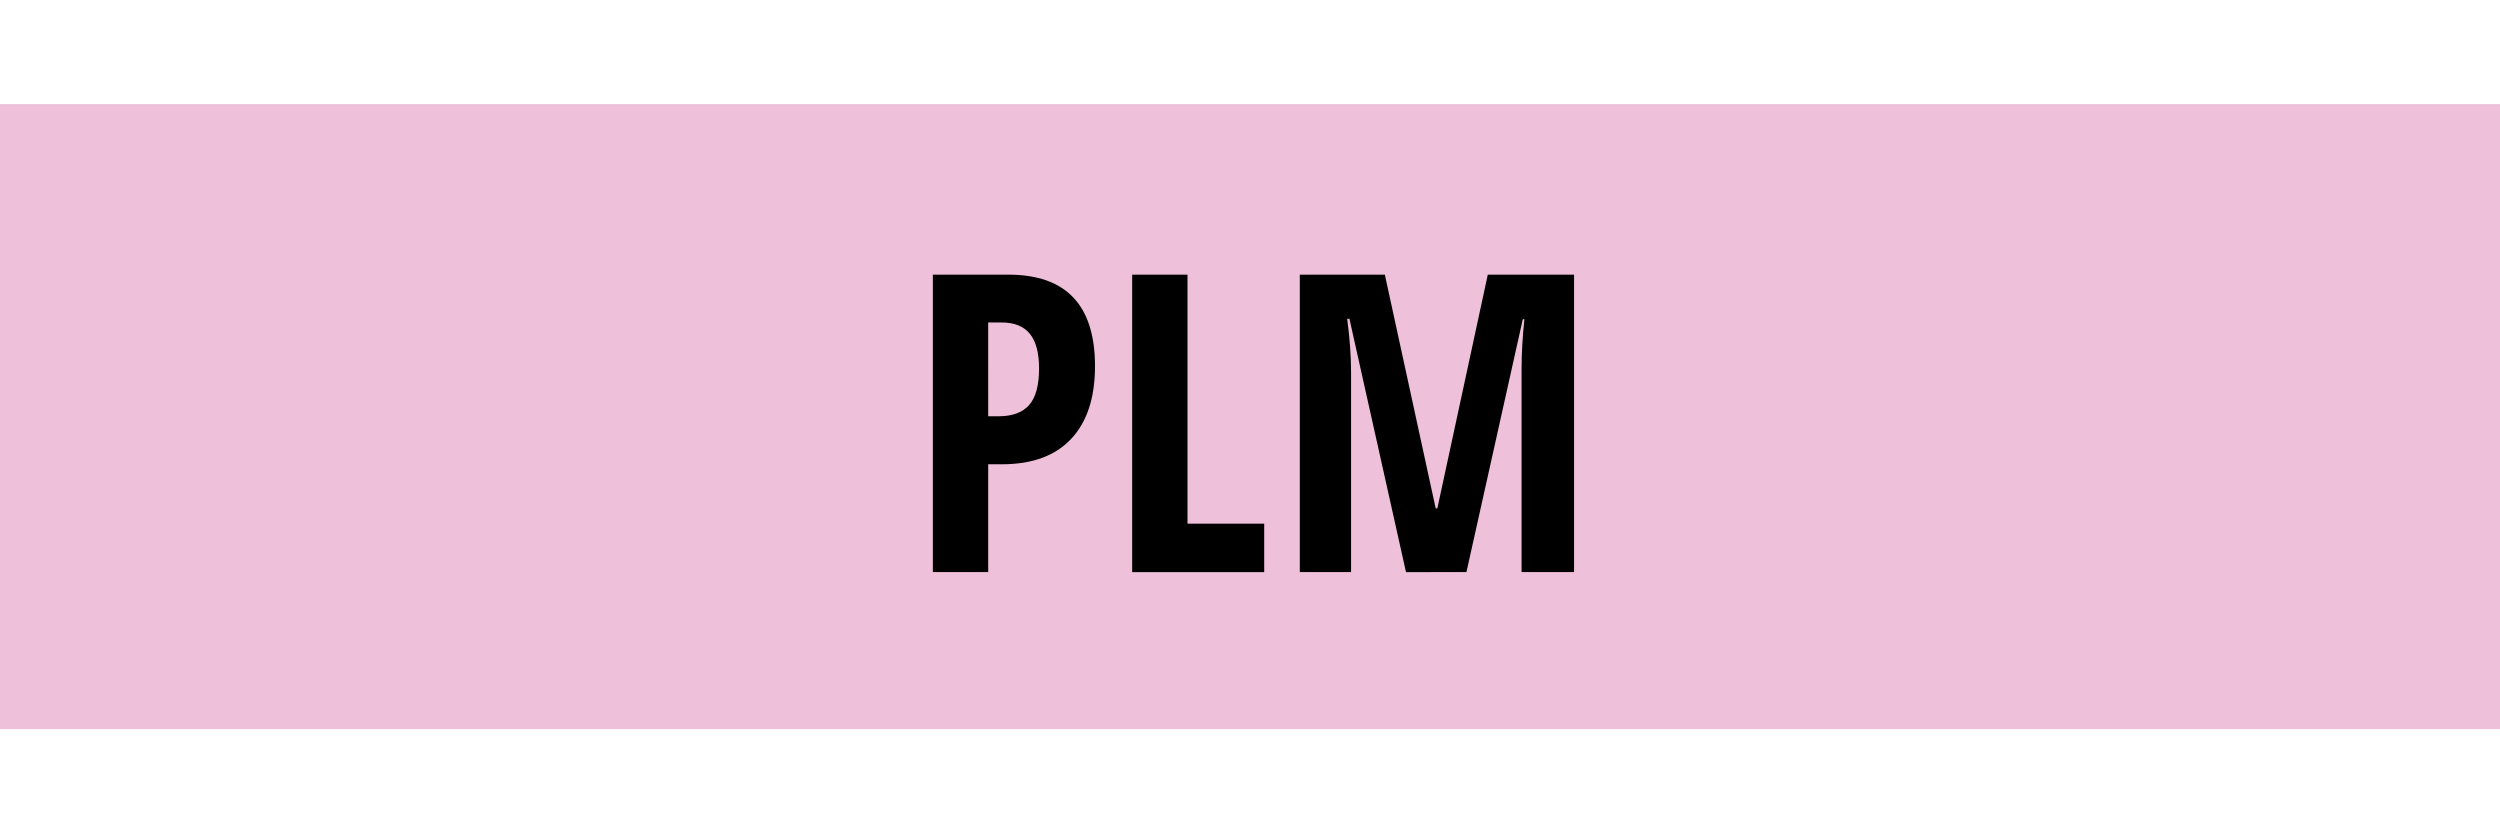
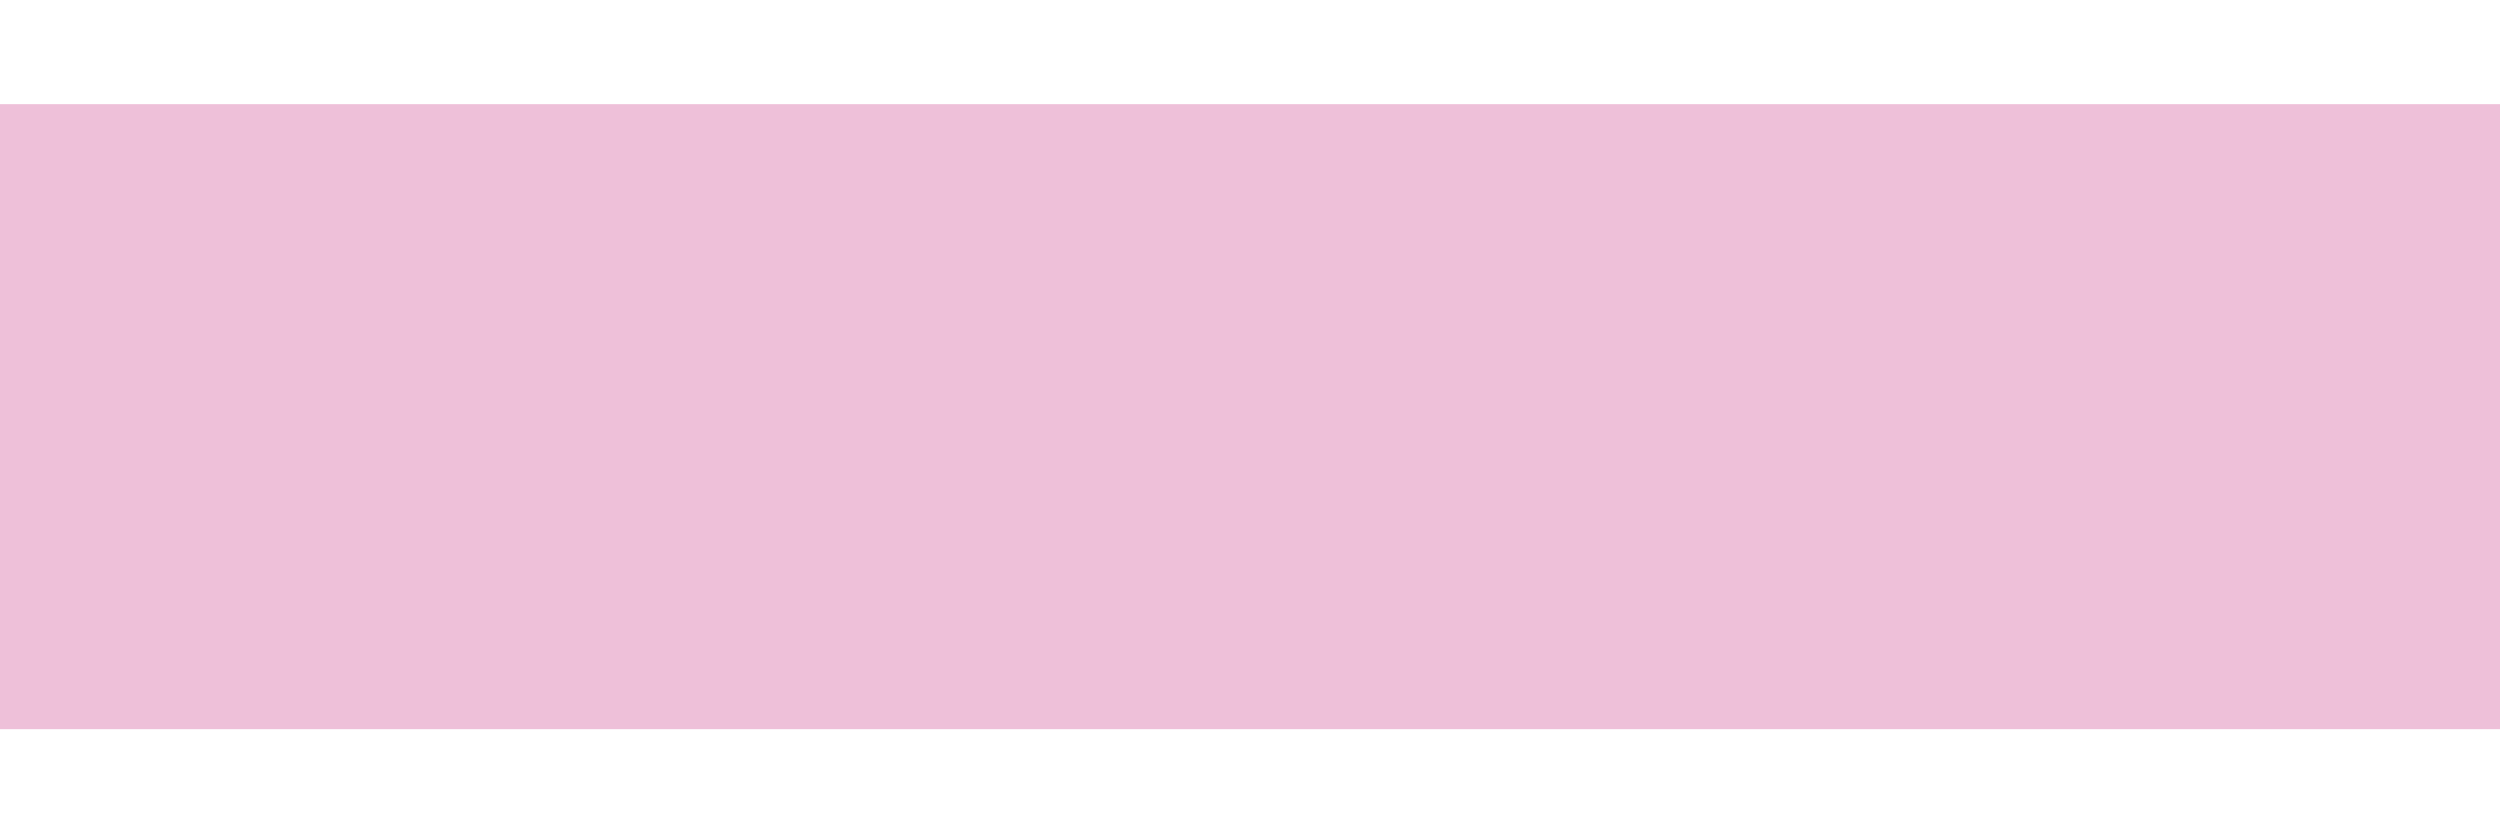
<svg xmlns="http://www.w3.org/2000/svg" enable-background="new 0 0 300 100" version="1.1" viewBox="0 0 300 100" xml:space="preserve">
  <g fill-rule="evenodd">
    <rect y="12.5" width="300" height="75" fill="#eec0d9" />
    <g stroke-width=".524px" aria-label="PLM">
-       <path d="m131.4 43.945q0 5.689-2.881 8.74-2.856 3.027-8.276 3.027h-1.66v12.939h-6.641v-35.693h9.058q10.4 0 10.4 10.986zm-12.817 6.006h1.27q2.441 0 3.638-1.343 1.196-1.343 1.196-4.394 0-2.808-1.099-4.15-1.099-1.367-3.394-1.367h-1.611z" />
-       <path d="m135.86 68.652v-35.693h6.641v29.883h9.204v5.811z" />
-       <path d="m168.72 68.652-6.787-30.396h-0.269q0.464 3.516 0.464 6.445v23.95h-6.152v-35.693h10.205l6.104 28.052h0.195l6.055-28.052h10.352v35.693h-6.299v-24.194q0-3.003 0.342-6.152h-0.195l-6.763 30.347z" />
-     </g>
+       </g>
  </g>
</svg>